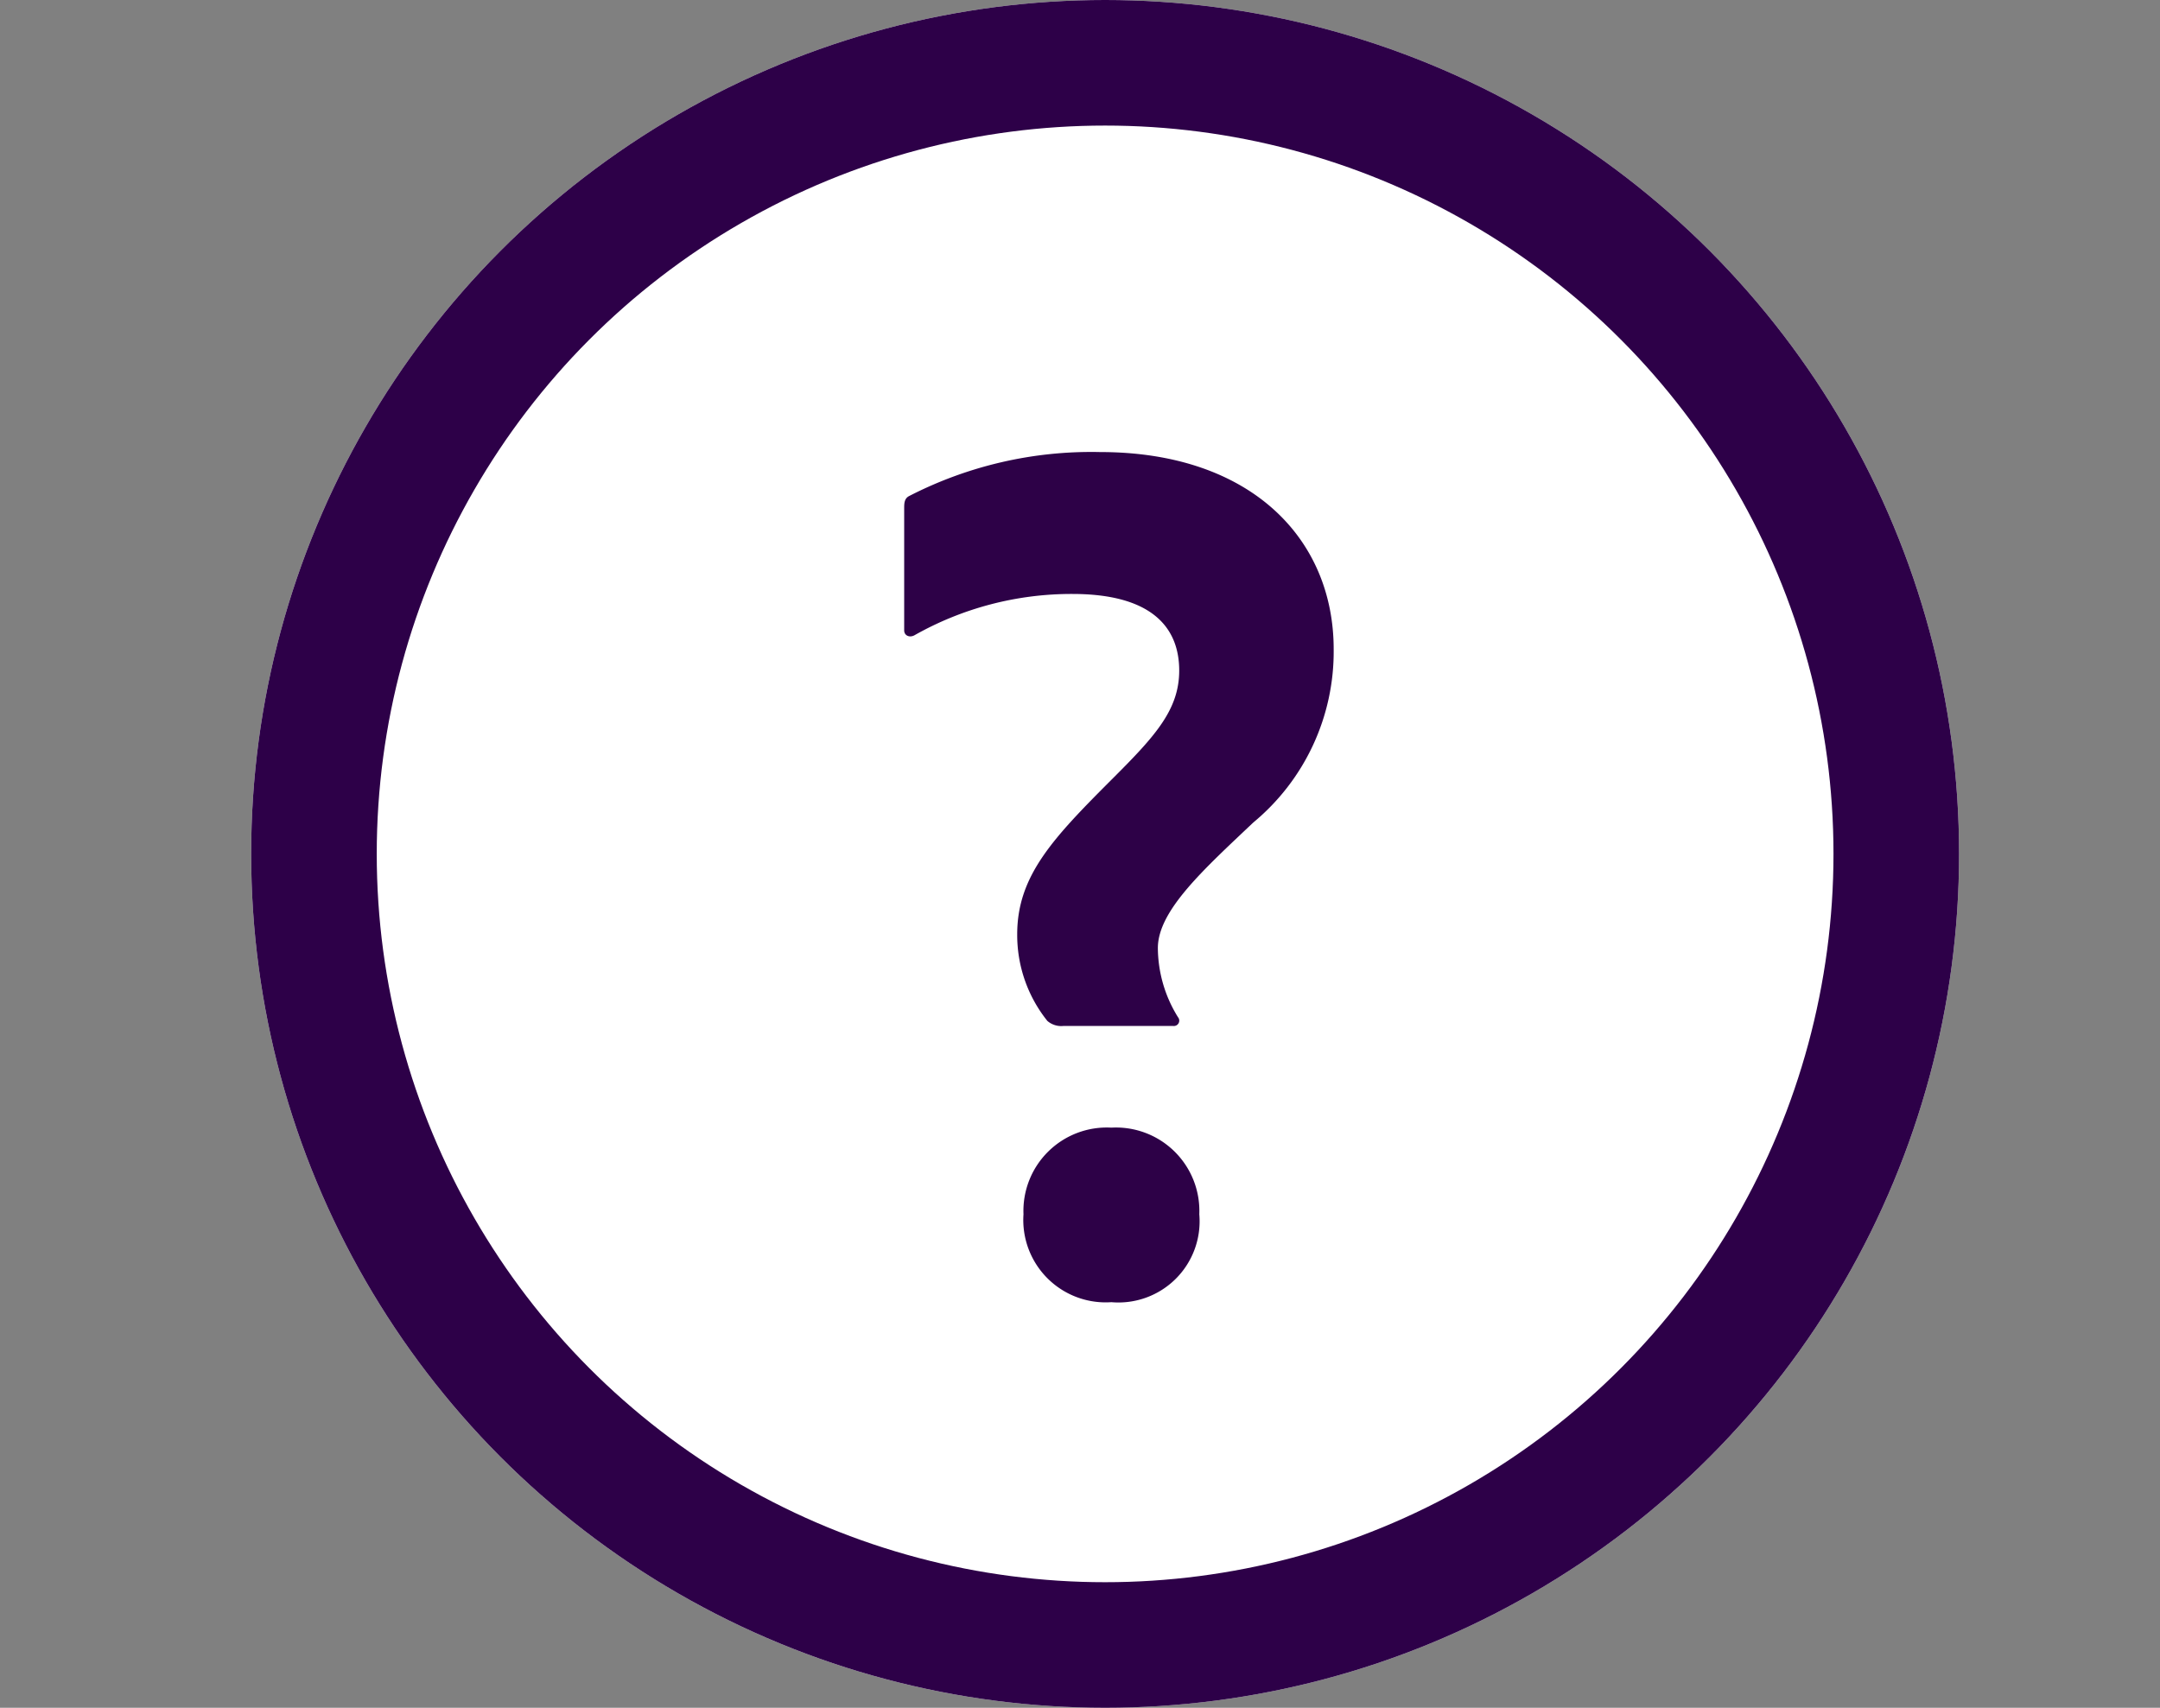
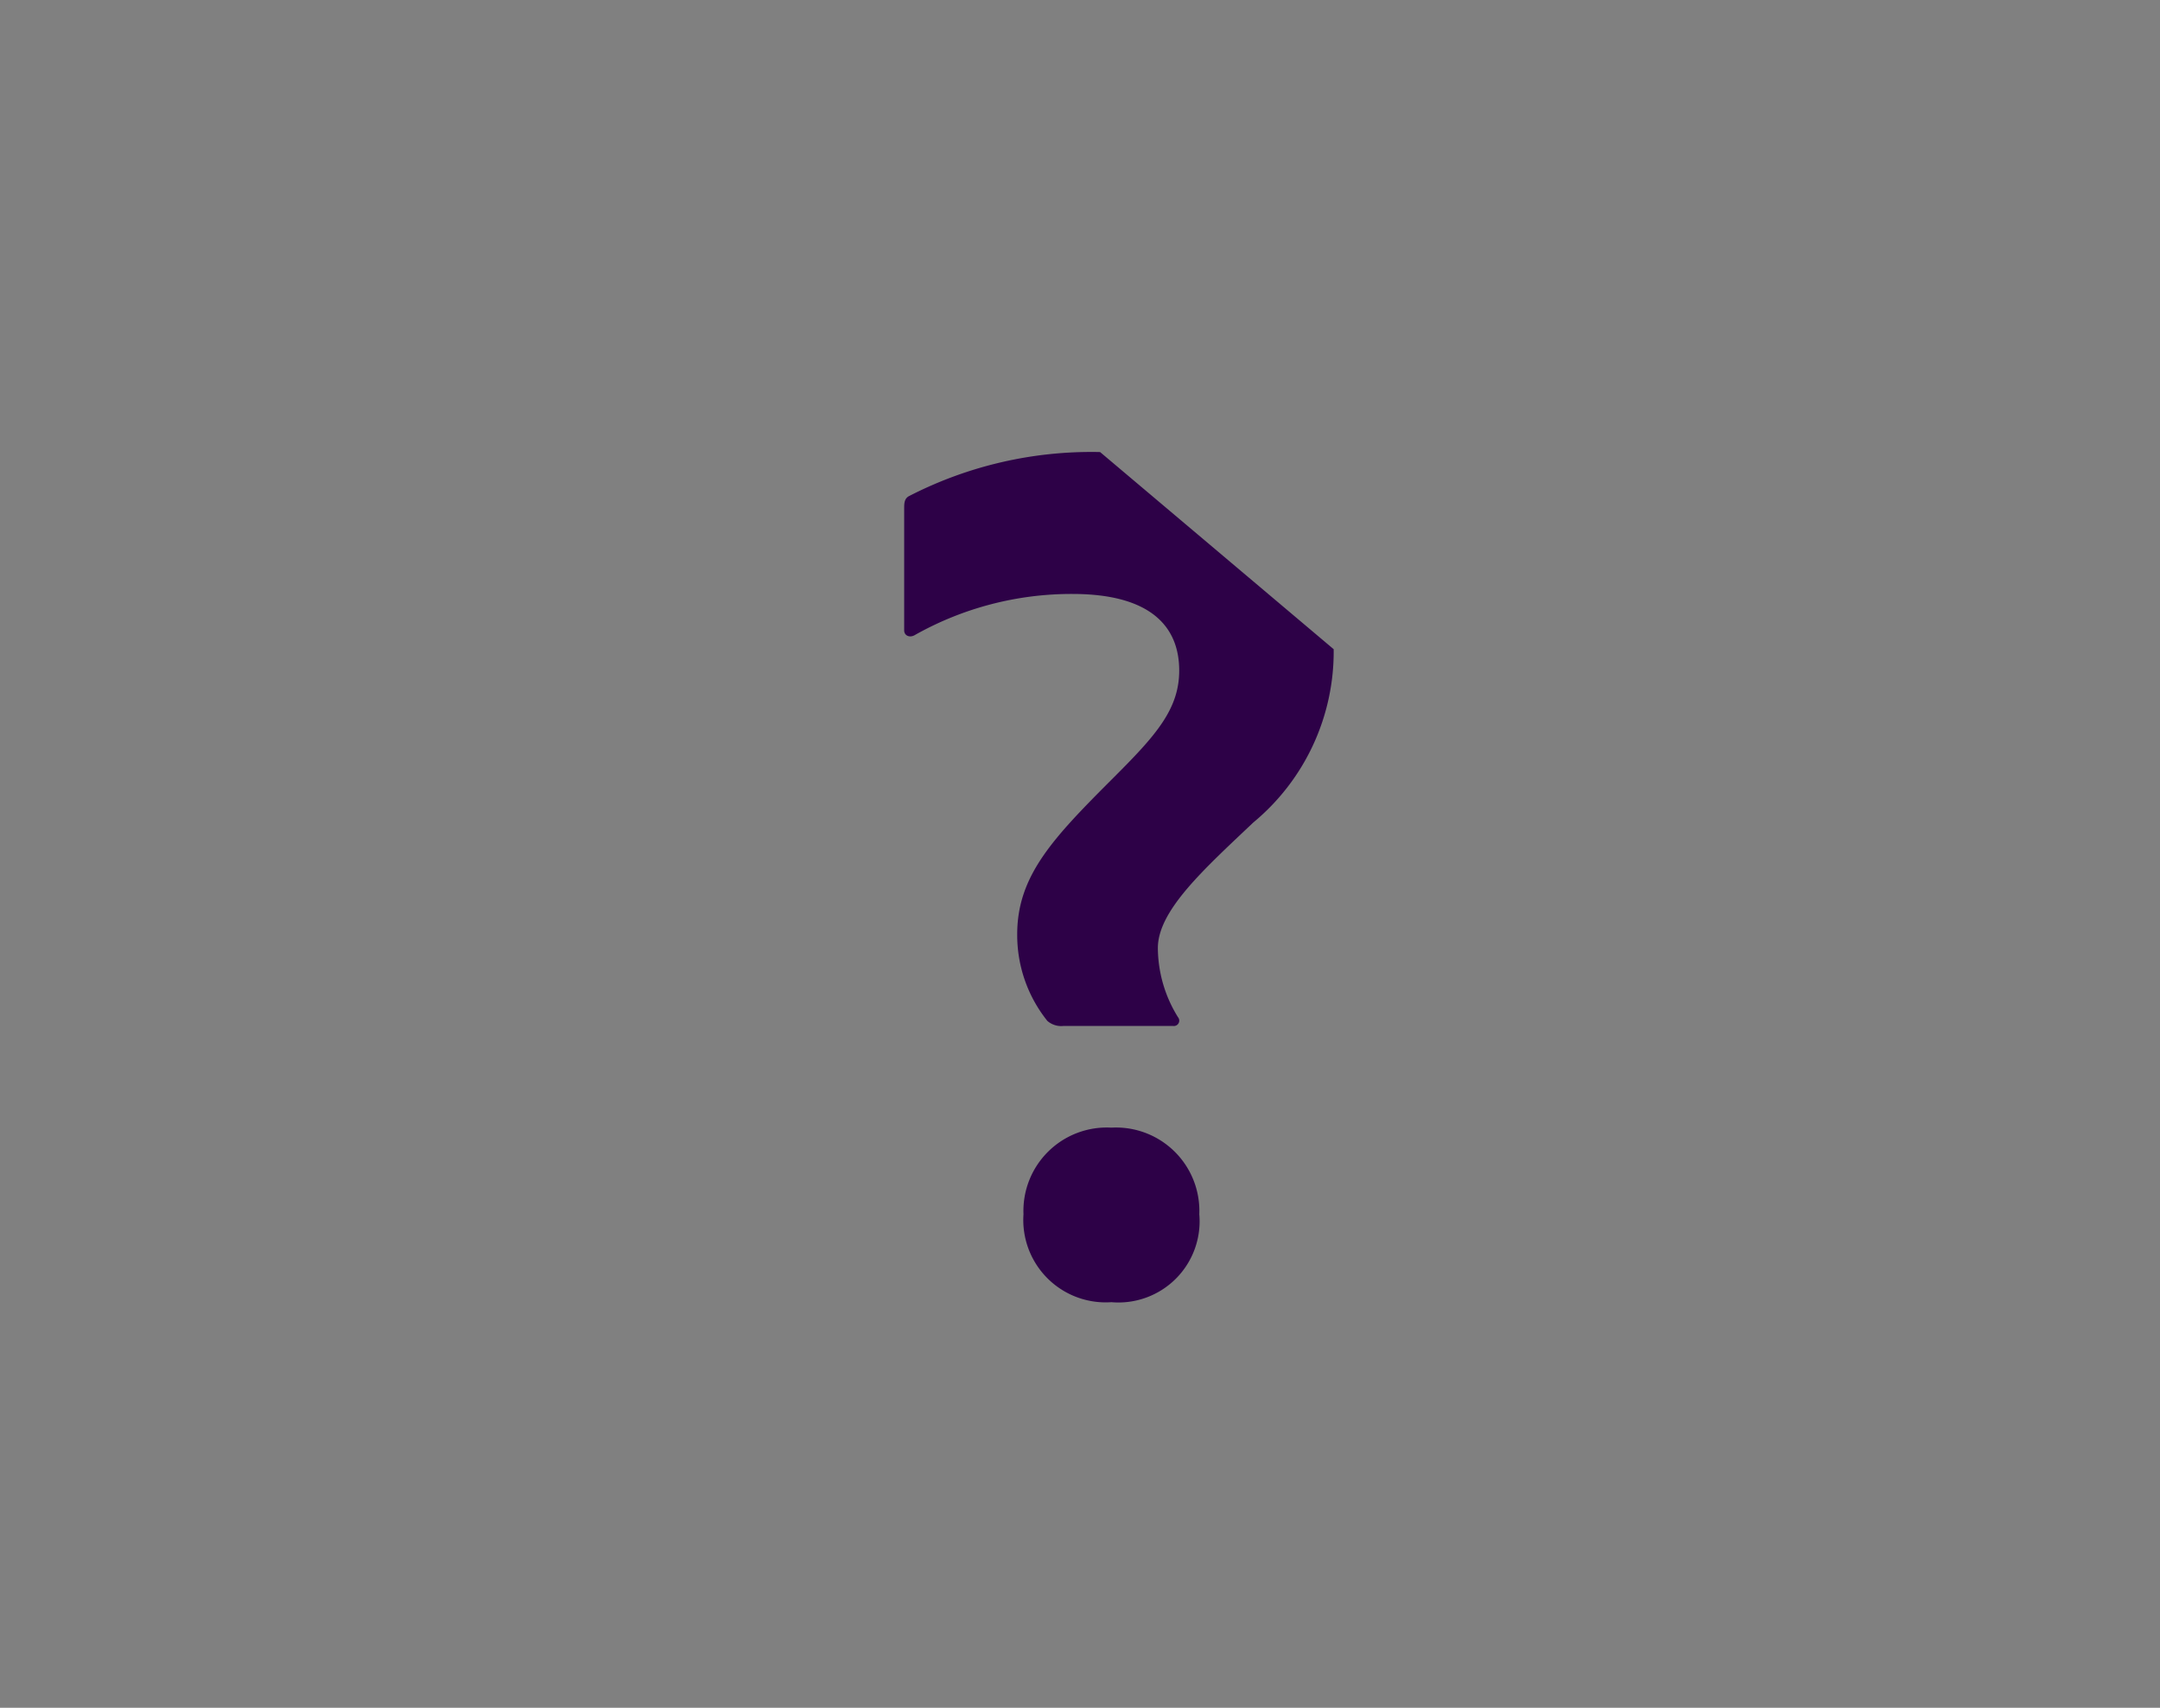
<svg xmlns="http://www.w3.org/2000/svg" width="43" height="34" viewBox="0 0 43 34">
  <rect x="0" y="0" width="43" height="34" fill="#808080" stroke="none" />
  <g id="Group_233603" data-name="Group 233603" transform="translate(-5284 -59)">
    <rect id="Rectangle_8163" data-name="Rectangle 8163" width="43" height="34" transform="translate(5284 59)" fill="none" />
    <g id="Group_233602" data-name="Group 233602" transform="translate(1)">
      <g id="Ellipse_1694" data-name="Ellipse 1694" transform="translate(5288 59)" fill="#fff" stroke="#2d0048" stroke-width="2.5">
-         <circle cx="17" cy="17" r="17" stroke="none" />
-         <circle cx="17" cy="17" r="15.75" fill="none" />
-       </g>
-       <path id="Path_116124" data-name="Path 116124" d="M5.4-16.675a7.93,7.93,0,0,0-3.8.875c-.1.05-.1.15-.1.25v2.425c0,.1.1.15.2.1a6.35,6.35,0,0,1,3.15-.825c1.525,0,2.125.625,2.125,1.525,0,.775-.475,1.3-1.3,2.125C4.475-9,3.75-8.25,3.75-7.075a2.733,2.733,0,0,0,.6,1.725.42.42,0,0,0,.325.1H6.85a.107.107,0,0,0,.1-.175A2.634,2.634,0,0,1,6.55-6.8c0-.75.925-1.575,1.9-2.5a4.415,4.415,0,0,0,1.6-3.45C10.05-14.95,8.4-16.675,5.4-16.675ZM5.625.25A1.616,1.616,0,0,0,7.375-1.5a1.66,1.66,0,0,0-1.75-1.725A1.66,1.66,0,0,0,3.875-1.5,1.64,1.64,0,0,0,5.625.25Z" transform="translate(5299.5 84.675)" fill="#2d0147" />
+         </g>
+       <path id="Path_116124" data-name="Path 116124" d="M5.4-16.675a7.93,7.93,0,0,0-3.8.875c-.1.05-.1.15-.1.25v2.425c0,.1.1.15.2.1a6.35,6.35,0,0,1,3.15-.825c1.525,0,2.125.625,2.125,1.525,0,.775-.475,1.3-1.3,2.125C4.475-9,3.75-8.25,3.75-7.075a2.733,2.733,0,0,0,.6,1.725.42.42,0,0,0,.325.1H6.85a.107.107,0,0,0,.1-.175A2.634,2.634,0,0,1,6.55-6.8c0-.75.925-1.575,1.9-2.5a4.415,4.415,0,0,0,1.6-3.45ZM5.625.25A1.616,1.616,0,0,0,7.375-1.5a1.66,1.66,0,0,0-1.75-1.725A1.66,1.66,0,0,0,3.875-1.5,1.64,1.64,0,0,0,5.625.25Z" transform="translate(5299.5 84.675)" fill="#2d0147" />
    </g>
  </g>
</svg>